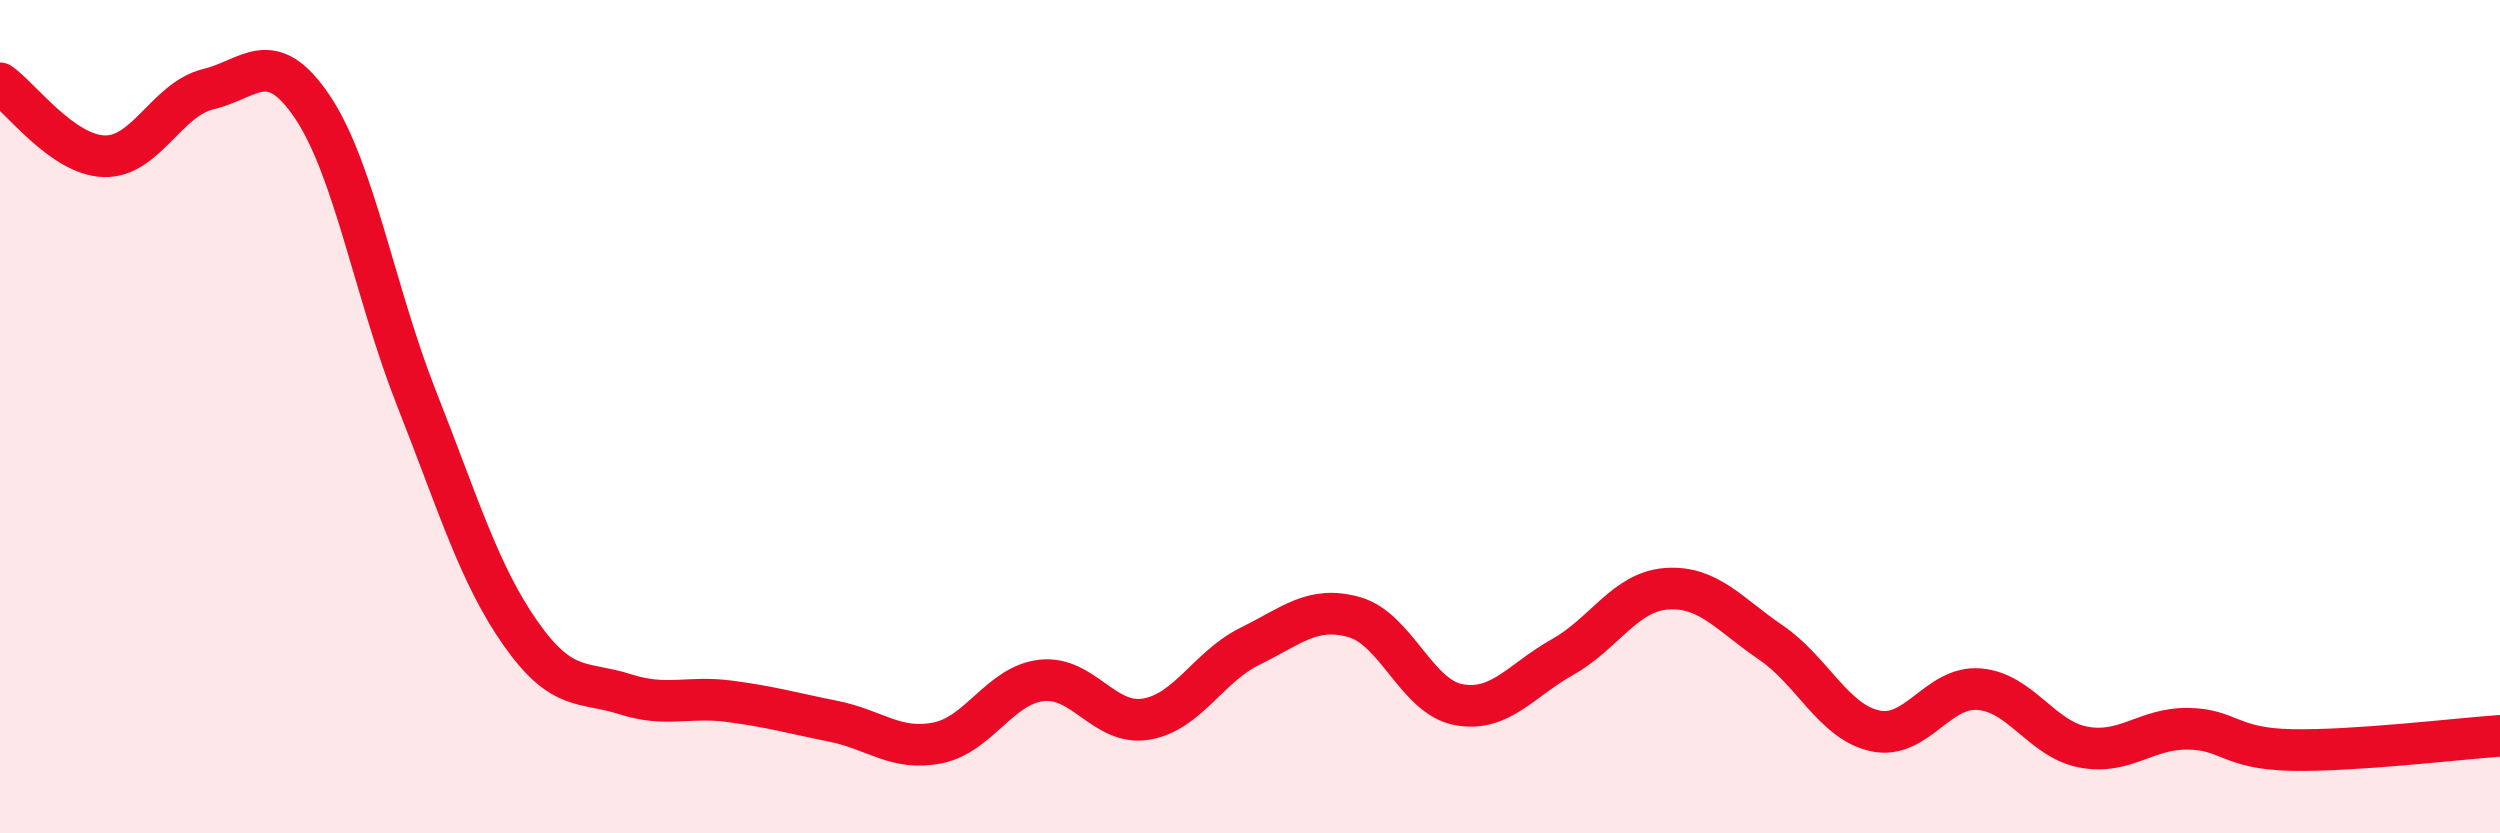
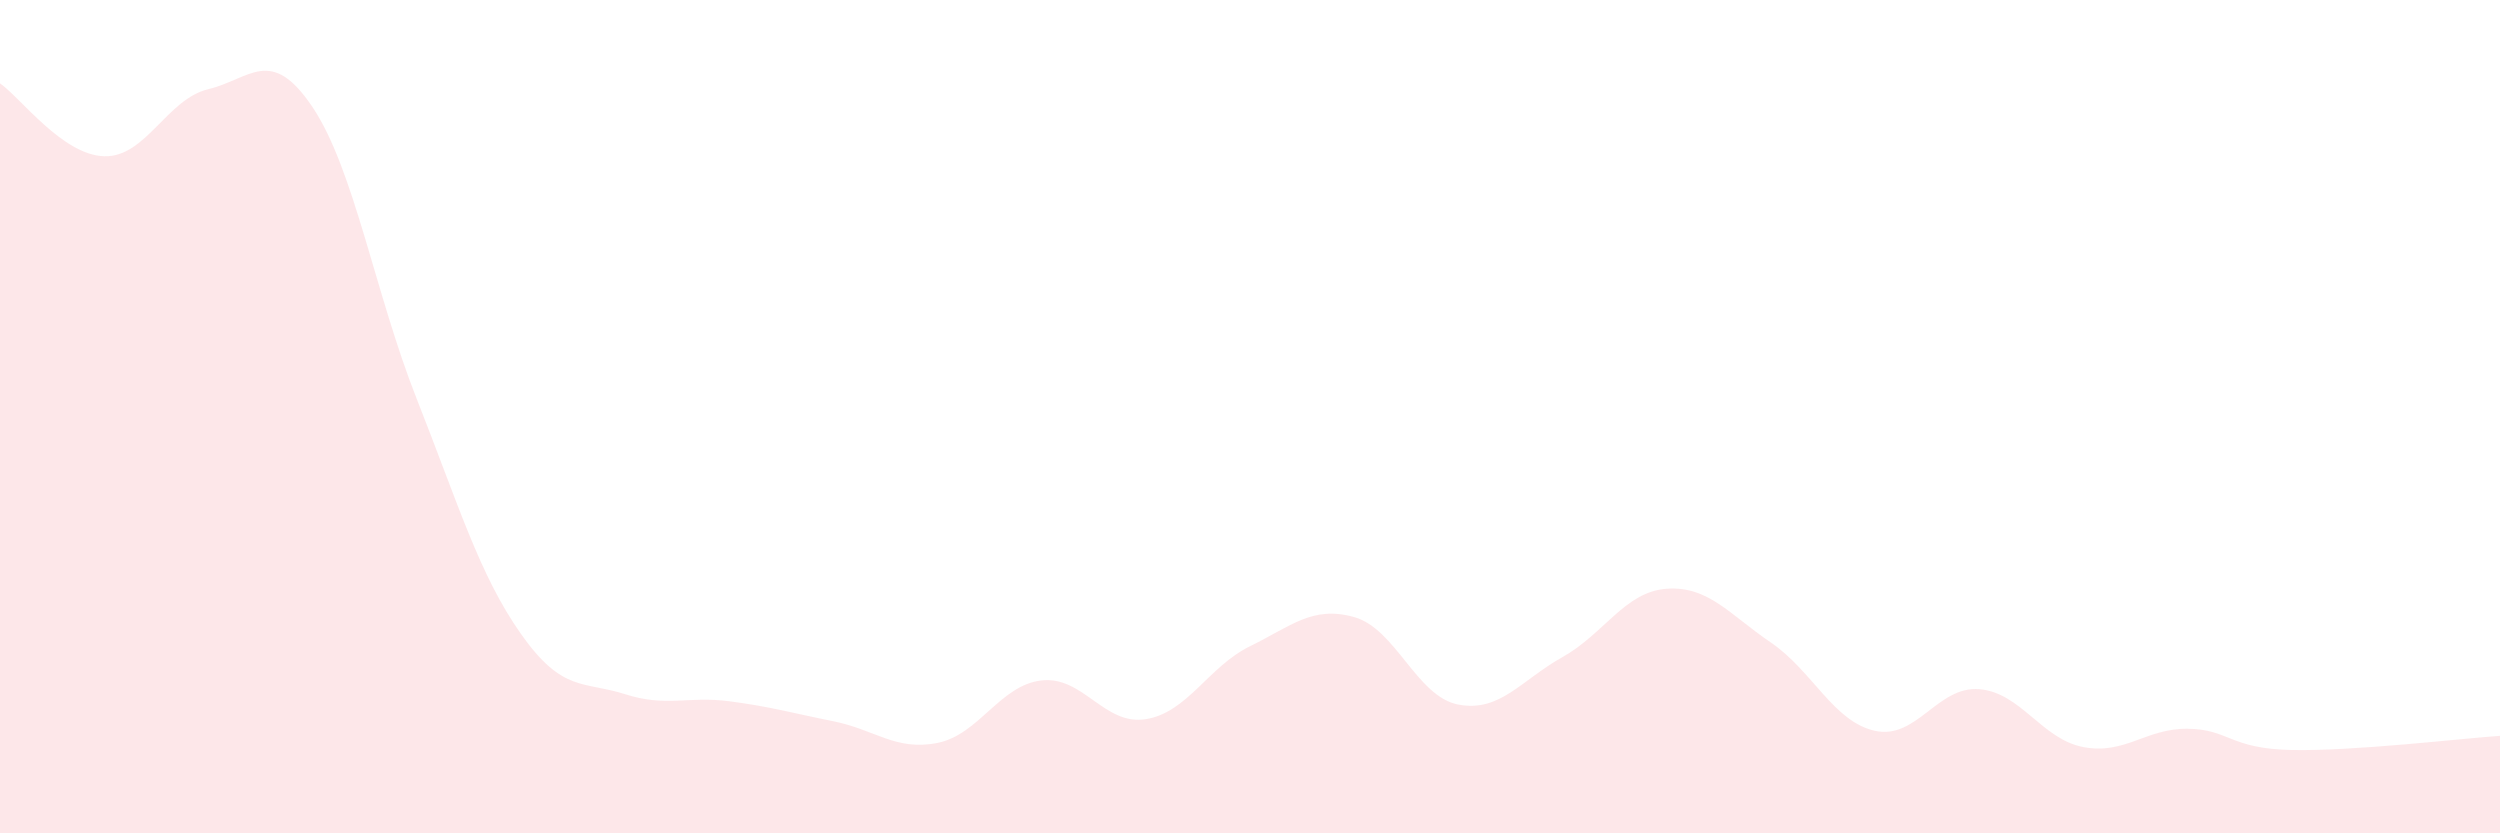
<svg xmlns="http://www.w3.org/2000/svg" width="60" height="20" viewBox="0 0 60 20">
  <path d="M 0,2 C 0.5,2.35 1.5,3.72 2.5,3.75 C 3.5,3.78 4,2.38 5,2.14 C 6,1.9 6.5,1.08 7.5,2.57 C 8.5,4.06 9,7.04 10,9.57 C 11,12.1 11.5,13.79 12.5,15.21 C 13.5,16.63 14,16.34 15,16.66 C 16,16.98 16.5,16.7 17.5,16.83 C 18.5,16.96 19,17.11 20,17.31 C 21,17.51 21.5,18.03 22.5,17.83 C 23.5,17.63 24,16.44 25,16.33 C 26,16.22 26.5,17.42 27.5,17.26 C 28.5,17.1 29,16 30,15.51 C 31,15.02 31.5,14.53 32.5,14.81 C 33.5,15.09 34,16.72 35,16.91 C 36,17.1 36.5,16.33 37.5,15.77 C 38.5,15.21 39,14.2 40,14.13 C 41,14.06 41.5,14.74 42.5,15.42 C 43.5,16.1 44,17.32 45,17.54 C 46,17.76 46.5,16.46 47.5,16.54 C 48.5,16.62 49,17.74 50,17.93 C 51,18.12 51.5,17.48 52.5,17.49 C 53.5,17.5 53.5,17.97 55,18 C 56.5,18.03 59,17.73 60,17.66L60 20L0 20Z" fill="#EB0A25" opacity="0.1" stroke-linecap="round" stroke-linejoin="round" />
-   <path d="M 0,2 C 0.5,2.35 1.5,3.72 2.5,3.75 C 3.5,3.78 4,2.38 5,2.14 C 6,1.9 6.5,1.08 7.5,2.57 C 8.5,4.06 9,7.04 10,9.57 C 11,12.1 11.5,13.79 12.5,15.21 C 13.5,16.63 14,16.34 15,16.66 C 16,16.98 16.5,16.7 17.5,16.83 C 18.5,16.96 19,17.11 20,17.31 C 21,17.51 21.5,18.03 22.5,17.83 C 23.5,17.63 24,16.44 25,16.33 C 26,16.22 26.5,17.42 27.5,17.26 C 28.5,17.1 29,16 30,15.51 C 31,15.02 31.5,14.53 32.5,14.81 C 33.5,15.09 34,16.72 35,16.91 C 36,17.1 36.5,16.33 37.5,15.77 C 38.5,15.21 39,14.2 40,14.13 C 41,14.06 41.5,14.74 42.5,15.42 C 43.5,16.1 44,17.32 45,17.54 C 46,17.76 46.5,16.46 47.5,16.54 C 48.5,16.62 49,17.74 50,17.93 C 51,18.12 51.5,17.48 52.5,17.49 C 53.5,17.5 53.5,17.97 55,18 C 56.5,18.03 59,17.73 60,17.66" stroke="#EB0A25" stroke-width="1" fill="none" stroke-linecap="round" stroke-linejoin="round" />
</svg>